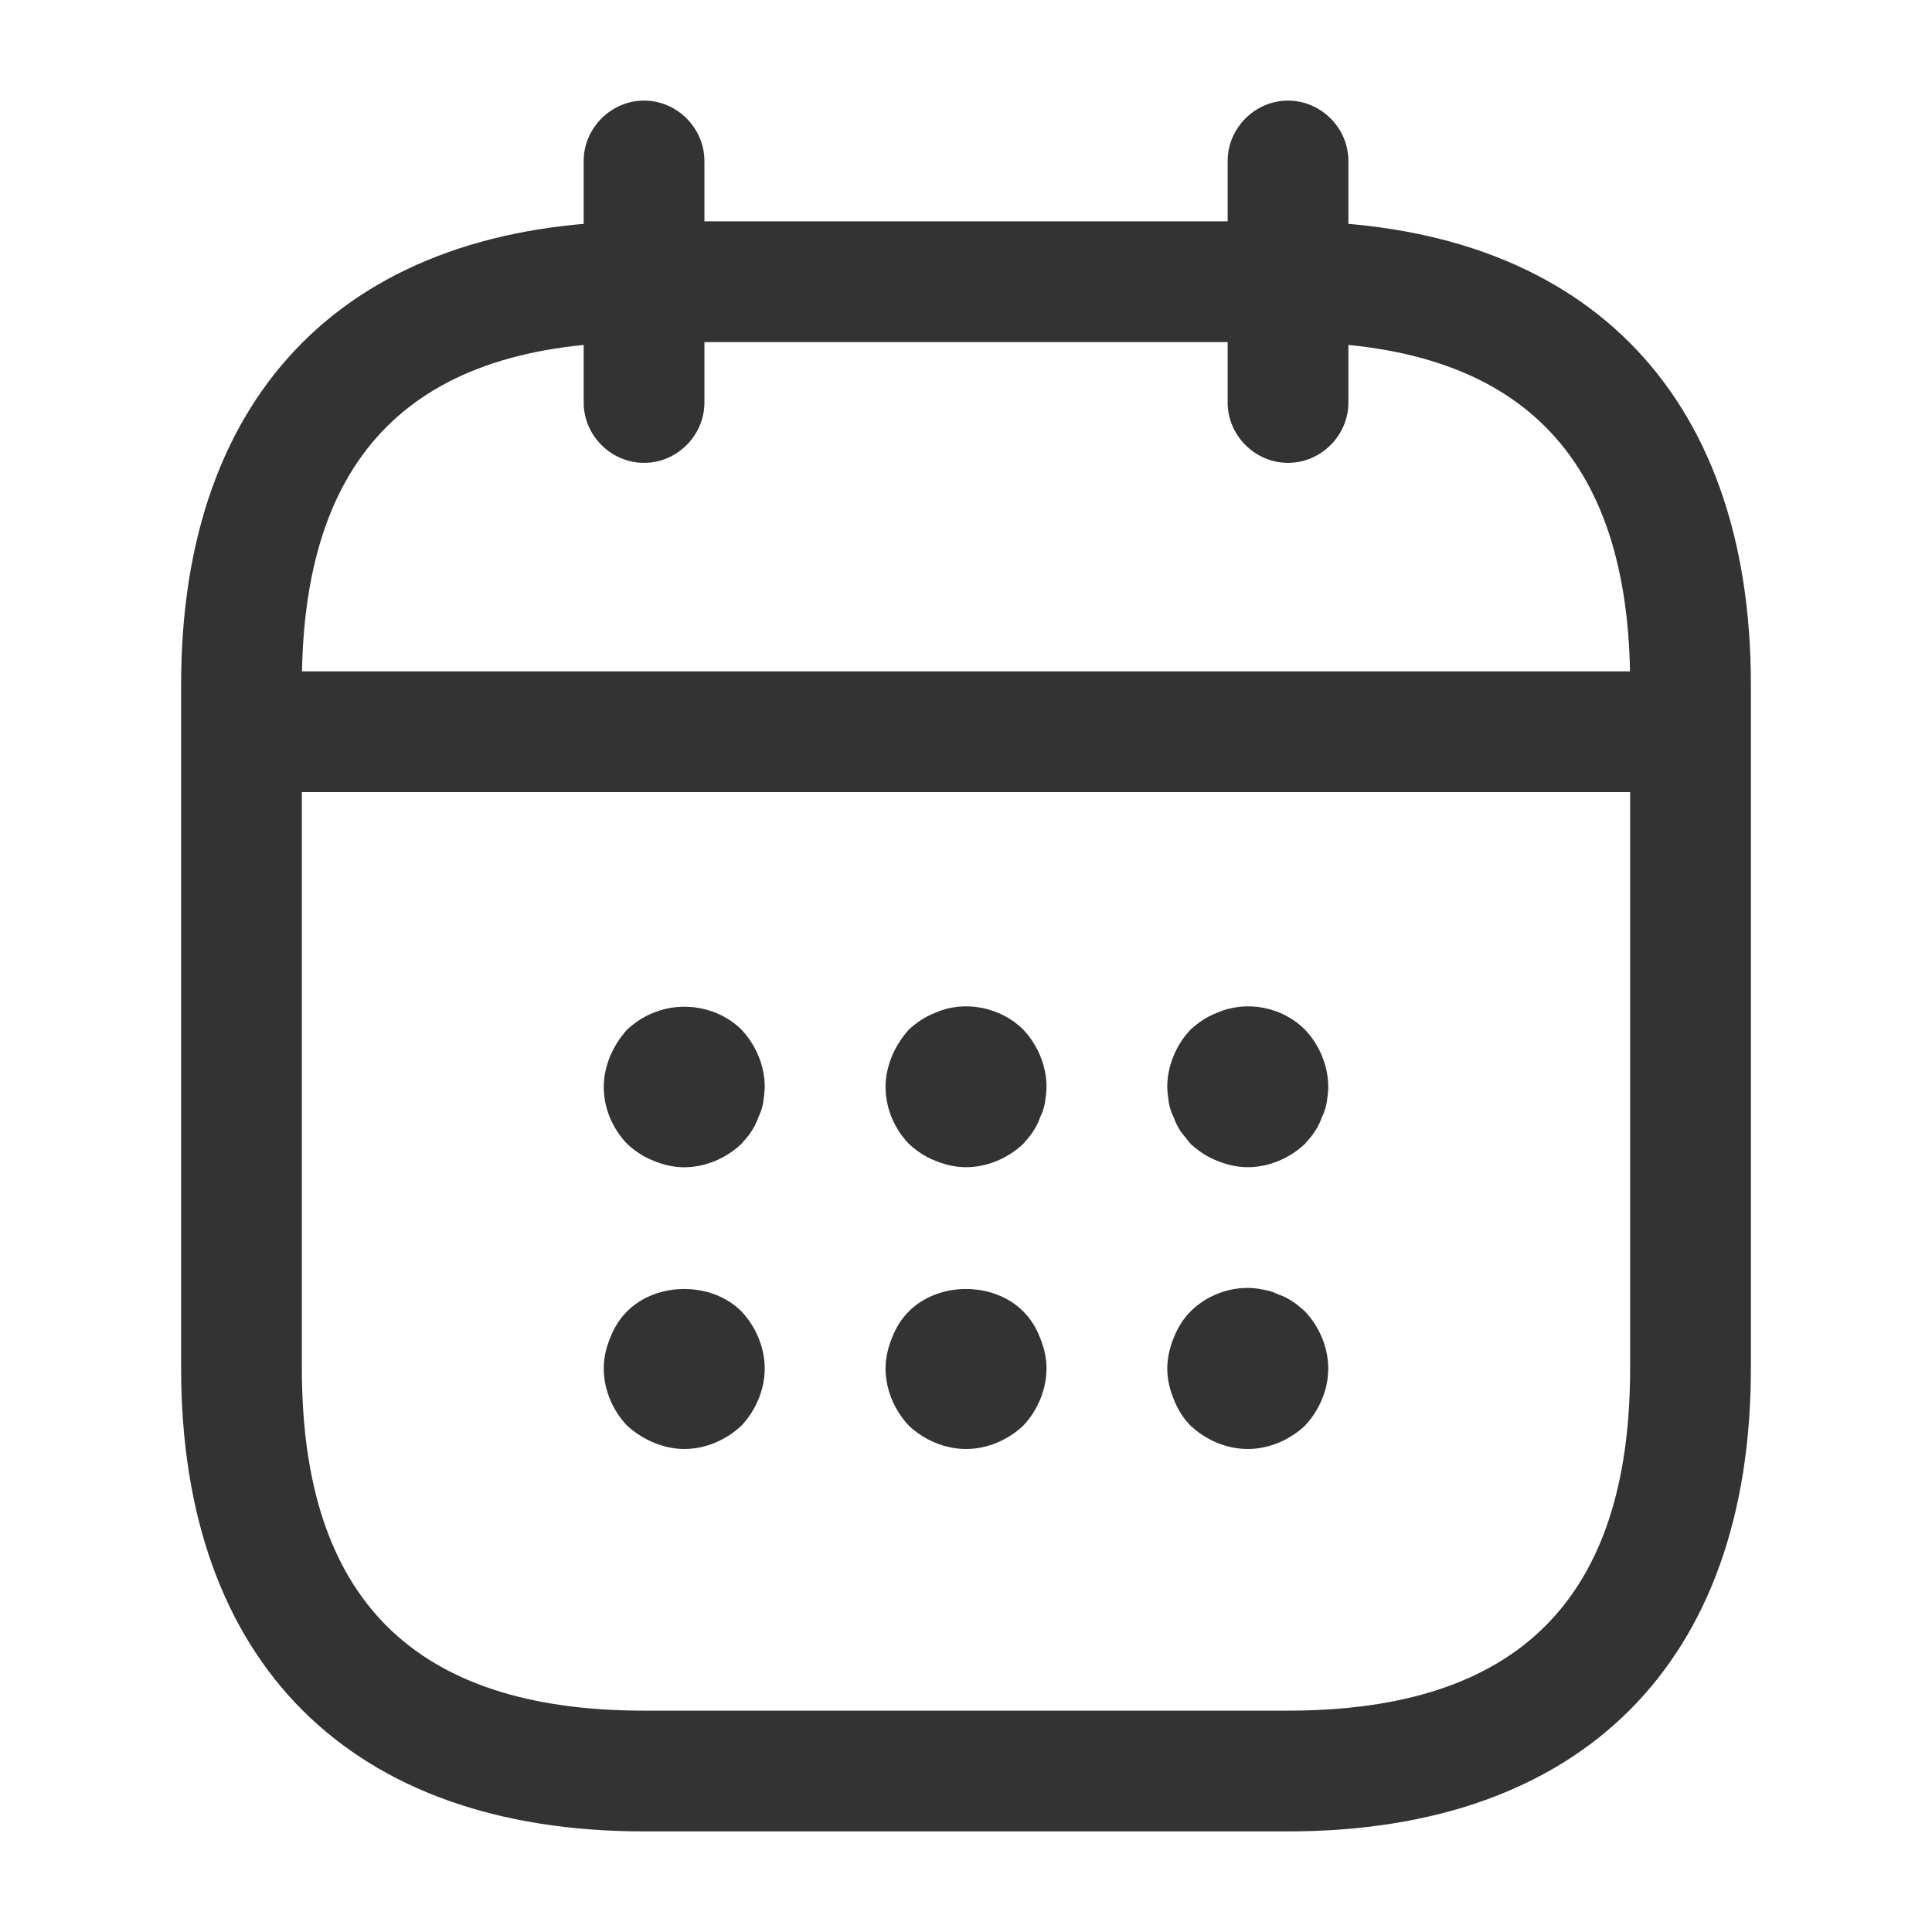
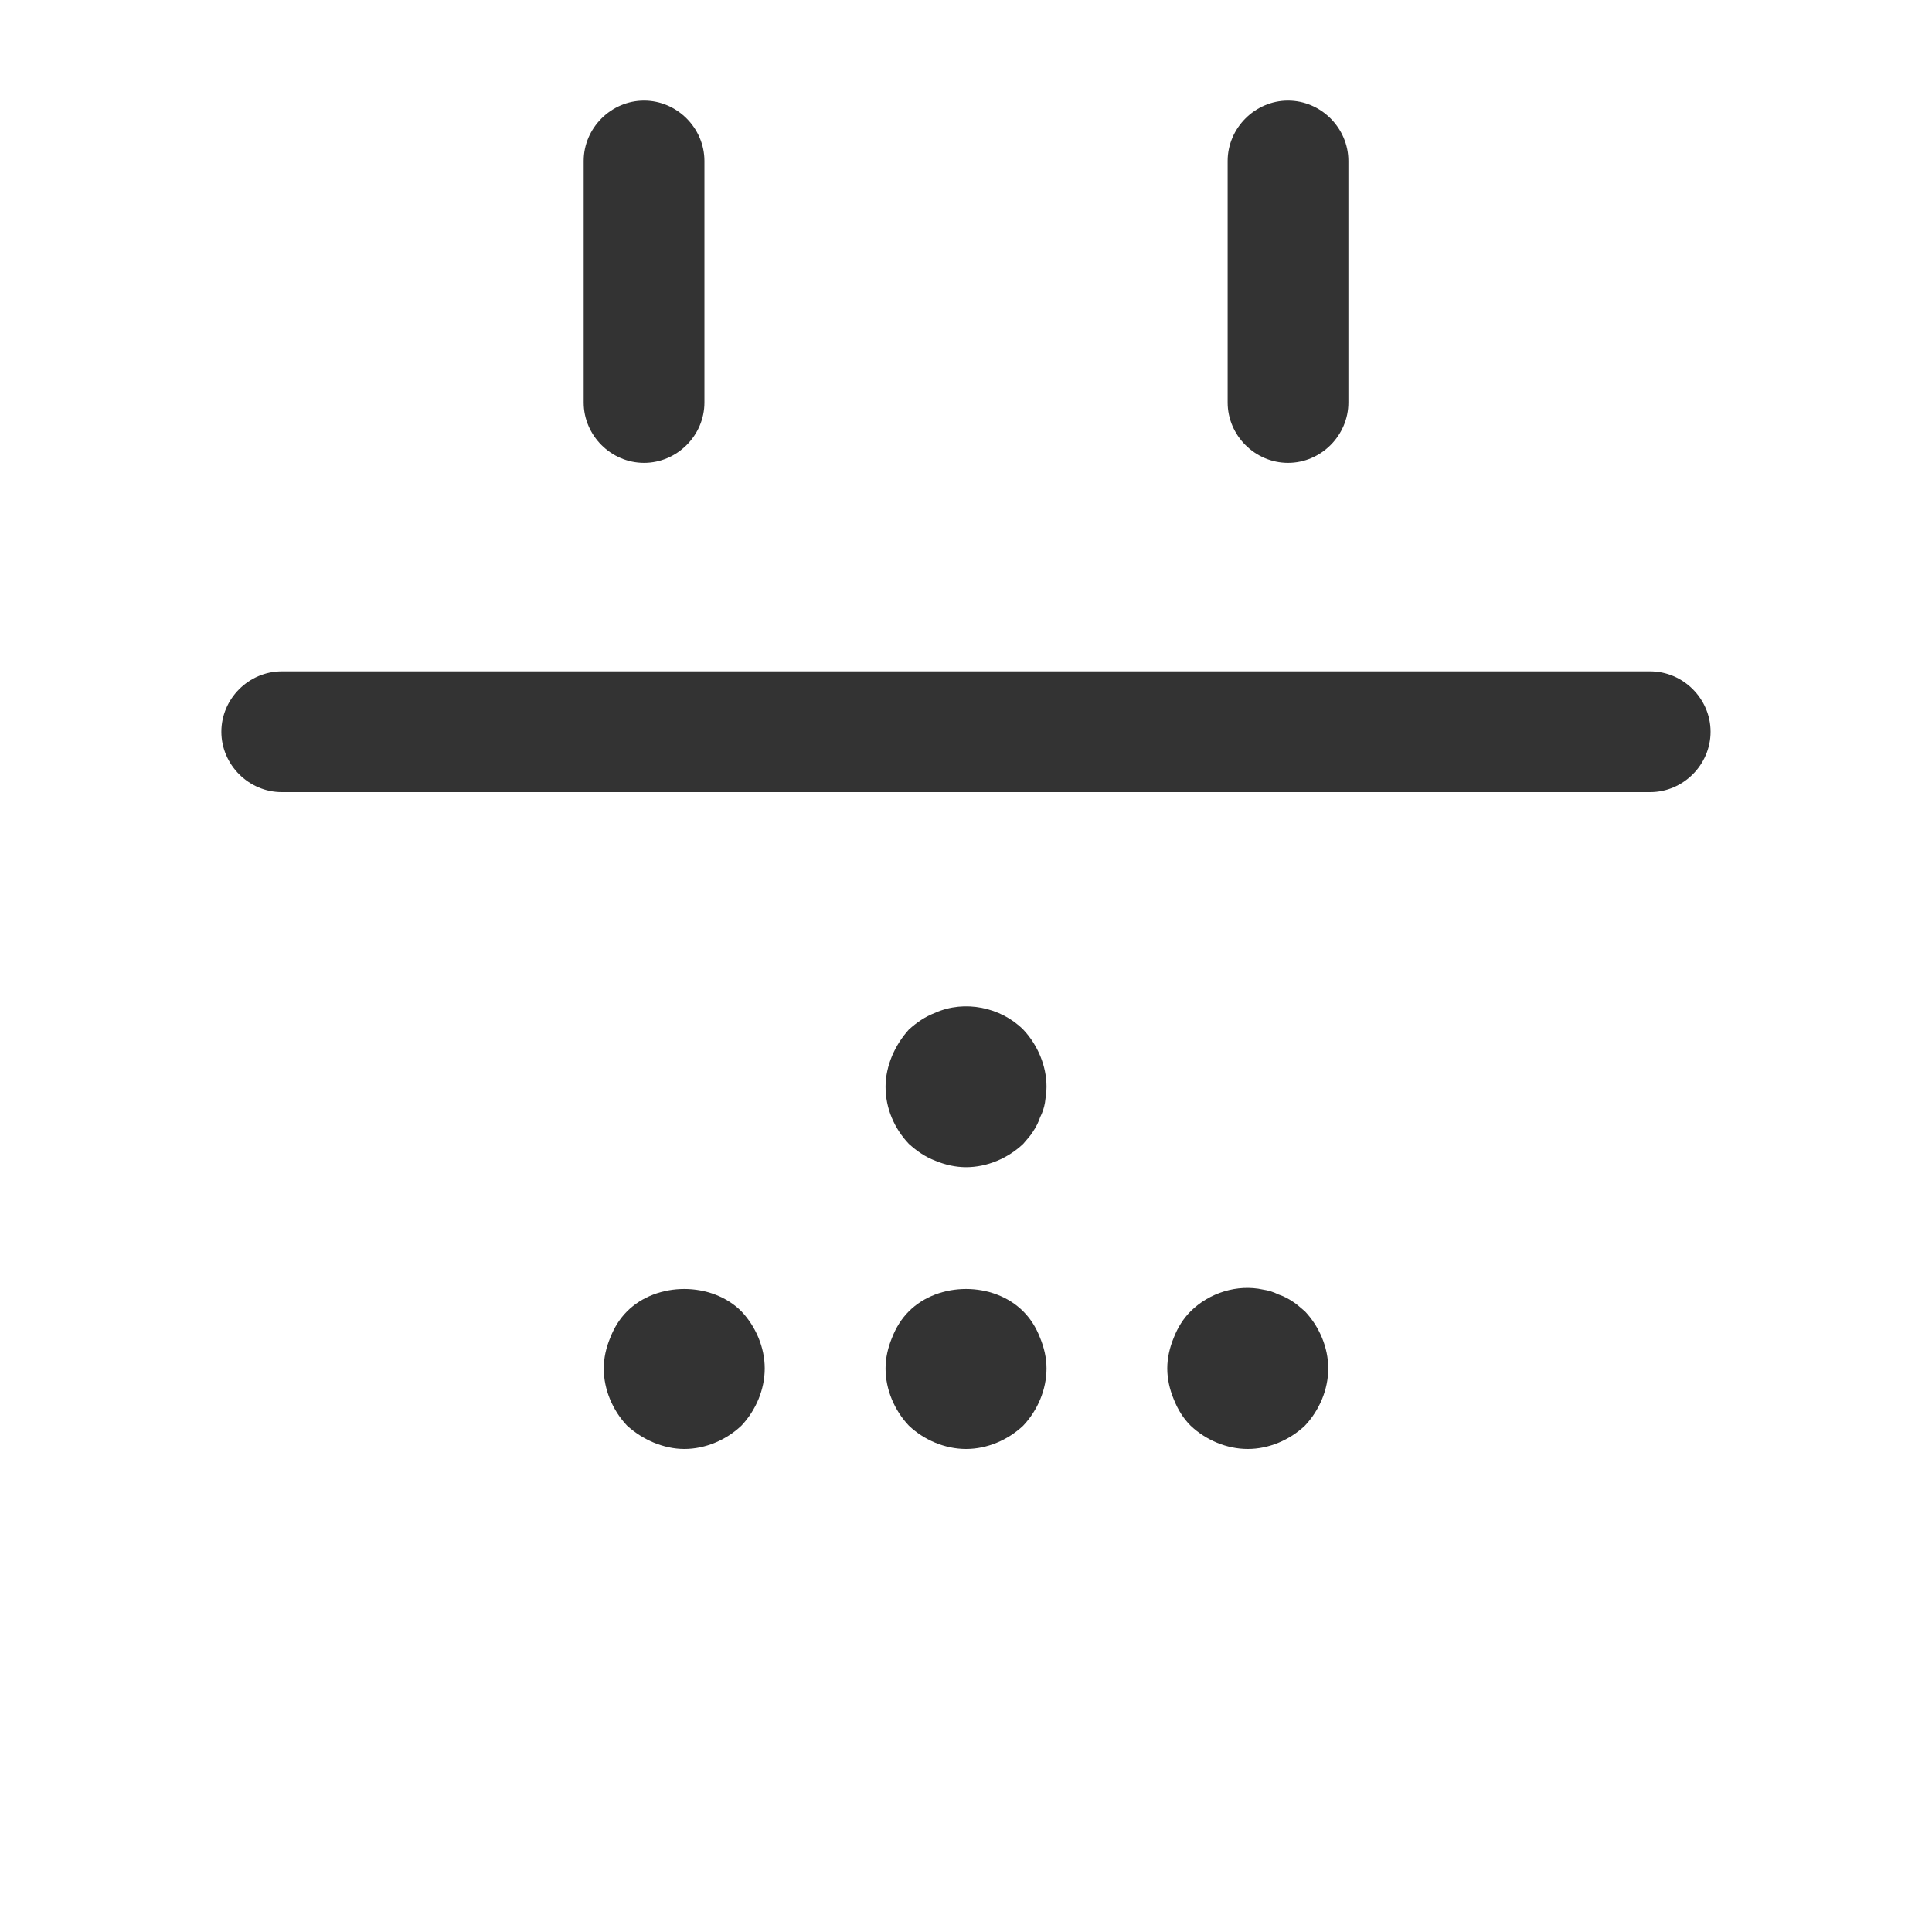
<svg xmlns="http://www.w3.org/2000/svg" width="28" height="28" viewBox="0 0 28 28" fill="none">
  <path d="M9.334 6.708C8.856 6.708 8.459 6.312 8.459 5.833V2.333C8.459 1.855 8.856 1.458 9.334 1.458C9.812 1.458 10.209 1.855 10.209 2.333V5.833C10.209 6.312 9.812 6.708 9.334 6.708Z" fill="#333333" />
  <path d="M18.667 6.708C18.189 6.708 17.792 6.312 17.792 5.833V2.333C17.792 1.855 18.189 1.458 18.667 1.458C19.145 1.458 19.542 1.855 19.542 2.333V5.833C19.542 6.312 19.145 6.708 18.667 6.708Z" fill="#333333" />
-   <path d="M9.917 16.917C9.765 16.917 9.613 16.882 9.473 16.823C9.322 16.765 9.205 16.683 9.088 16.578C8.878 16.357 8.75 16.065 8.75 15.75C8.75 15.598 8.785 15.447 8.843 15.307C8.902 15.167 8.983 15.039 9.088 14.922C9.205 14.817 9.322 14.735 9.473 14.677C9.893 14.502 10.418 14.595 10.745 14.922C10.955 15.143 11.083 15.447 11.083 15.75C11.083 15.82 11.072 15.902 11.06 15.983C11.048 16.053 11.025 16.123 10.99 16.194C10.967 16.264 10.932 16.334 10.885 16.404C10.85 16.462 10.792 16.52 10.745 16.578C10.523 16.788 10.22 16.917 9.917 16.917Z" fill="#333333" />
  <path d="M14.001 16.916C13.849 16.916 13.697 16.881 13.557 16.823C13.406 16.765 13.289 16.683 13.172 16.578C12.962 16.357 12.834 16.065 12.834 15.75C12.834 15.598 12.869 15.447 12.927 15.306C12.986 15.166 13.067 15.038 13.172 14.921C13.289 14.816 13.406 14.735 13.557 14.677C13.977 14.49 14.502 14.595 14.829 14.921C15.039 15.143 15.167 15.447 15.167 15.75C15.167 15.82 15.156 15.902 15.144 15.983C15.132 16.053 15.109 16.123 15.074 16.193C15.051 16.263 15.016 16.333 14.969 16.403C14.934 16.462 14.876 16.52 14.829 16.578C14.607 16.788 14.304 16.916 14.001 16.916Z" fill="#333333" />
-   <path d="M18.084 16.916C17.932 16.916 17.78 16.881 17.64 16.823C17.489 16.765 17.372 16.683 17.255 16.578C17.209 16.52 17.162 16.462 17.115 16.403C17.069 16.333 17.034 16.263 17.01 16.193C16.975 16.123 16.952 16.053 16.94 15.983C16.929 15.902 16.917 15.82 16.917 15.75C16.917 15.447 17.045 15.143 17.255 14.921C17.372 14.816 17.489 14.735 17.64 14.677C18.072 14.49 18.585 14.595 18.912 14.921C19.122 15.143 19.25 15.447 19.25 15.75C19.25 15.82 19.239 15.902 19.227 15.983C19.215 16.053 19.192 16.123 19.157 16.193C19.134 16.263 19.099 16.333 19.052 16.403C19.017 16.462 18.959 16.52 18.912 16.578C18.69 16.788 18.387 16.916 18.084 16.916Z" fill="#333333" />
  <path d="M9.917 21C9.765 21 9.613 20.965 9.473 20.907C9.333 20.848 9.205 20.767 9.088 20.662C8.878 20.44 8.75 20.137 8.75 19.833C8.75 19.681 8.785 19.53 8.843 19.39C8.902 19.238 8.983 19.11 9.088 19.005C9.52 18.573 10.313 18.573 10.745 19.005C10.955 19.227 11.083 19.53 11.083 19.833C11.083 20.137 10.955 20.44 10.745 20.662C10.523 20.872 10.22 21 9.917 21Z" fill="#333333" />
  <path d="M14.001 21C13.697 21 13.394 20.872 13.172 20.662C12.962 20.44 12.834 20.137 12.834 19.833C12.834 19.681 12.869 19.53 12.927 19.39C12.986 19.238 13.067 19.11 13.172 19.005C13.604 18.573 14.397 18.573 14.829 19.005C14.934 19.11 15.016 19.238 15.074 19.39C15.132 19.53 15.167 19.681 15.167 19.833C15.167 20.137 15.039 20.44 14.829 20.662C14.607 20.872 14.304 21 14.001 21Z" fill="#333333" />
  <path d="M18.084 21C17.78 21 17.477 20.872 17.255 20.662C17.15 20.557 17.069 20.428 17.01 20.277C16.952 20.137 16.917 19.985 16.917 19.833C16.917 19.682 16.952 19.53 17.01 19.39C17.069 19.238 17.15 19.11 17.255 19.005C17.524 18.737 17.932 18.608 18.305 18.69C18.387 18.702 18.457 18.725 18.527 18.76C18.597 18.783 18.667 18.818 18.737 18.865C18.795 18.9 18.854 18.958 18.912 19.005C19.122 19.227 19.25 19.53 19.25 19.833C19.25 20.137 19.122 20.44 18.912 20.662C18.69 20.872 18.387 21 18.084 21Z" fill="#333333" />
  <path d="M23.916 11.48H4.083C3.605 11.48 3.208 11.083 3.208 10.605C3.208 10.127 3.605 9.73 4.083 9.73H23.916C24.395 9.73 24.791 10.127 24.791 10.605C24.791 11.083 24.395 11.48 23.916 11.48Z" fill="#333333" />
-   <path d="M18.667 26.542H9.333C5.075 26.542 2.625 24.092 2.625 19.833V9.917C2.625 5.658 5.075 3.208 9.333 3.208H18.667C22.925 3.208 25.375 5.658 25.375 9.917V19.833C25.375 24.092 22.925 26.542 18.667 26.542ZM9.333 4.958C5.997 4.958 4.375 6.58 4.375 9.917V19.833C4.375 23.17 5.997 24.792 9.333 24.792H18.667C22.003 24.792 23.625 23.17 23.625 19.833V9.917C23.625 6.58 22.003 4.958 18.667 4.958H9.333Z" fill="#333333" />
</svg>